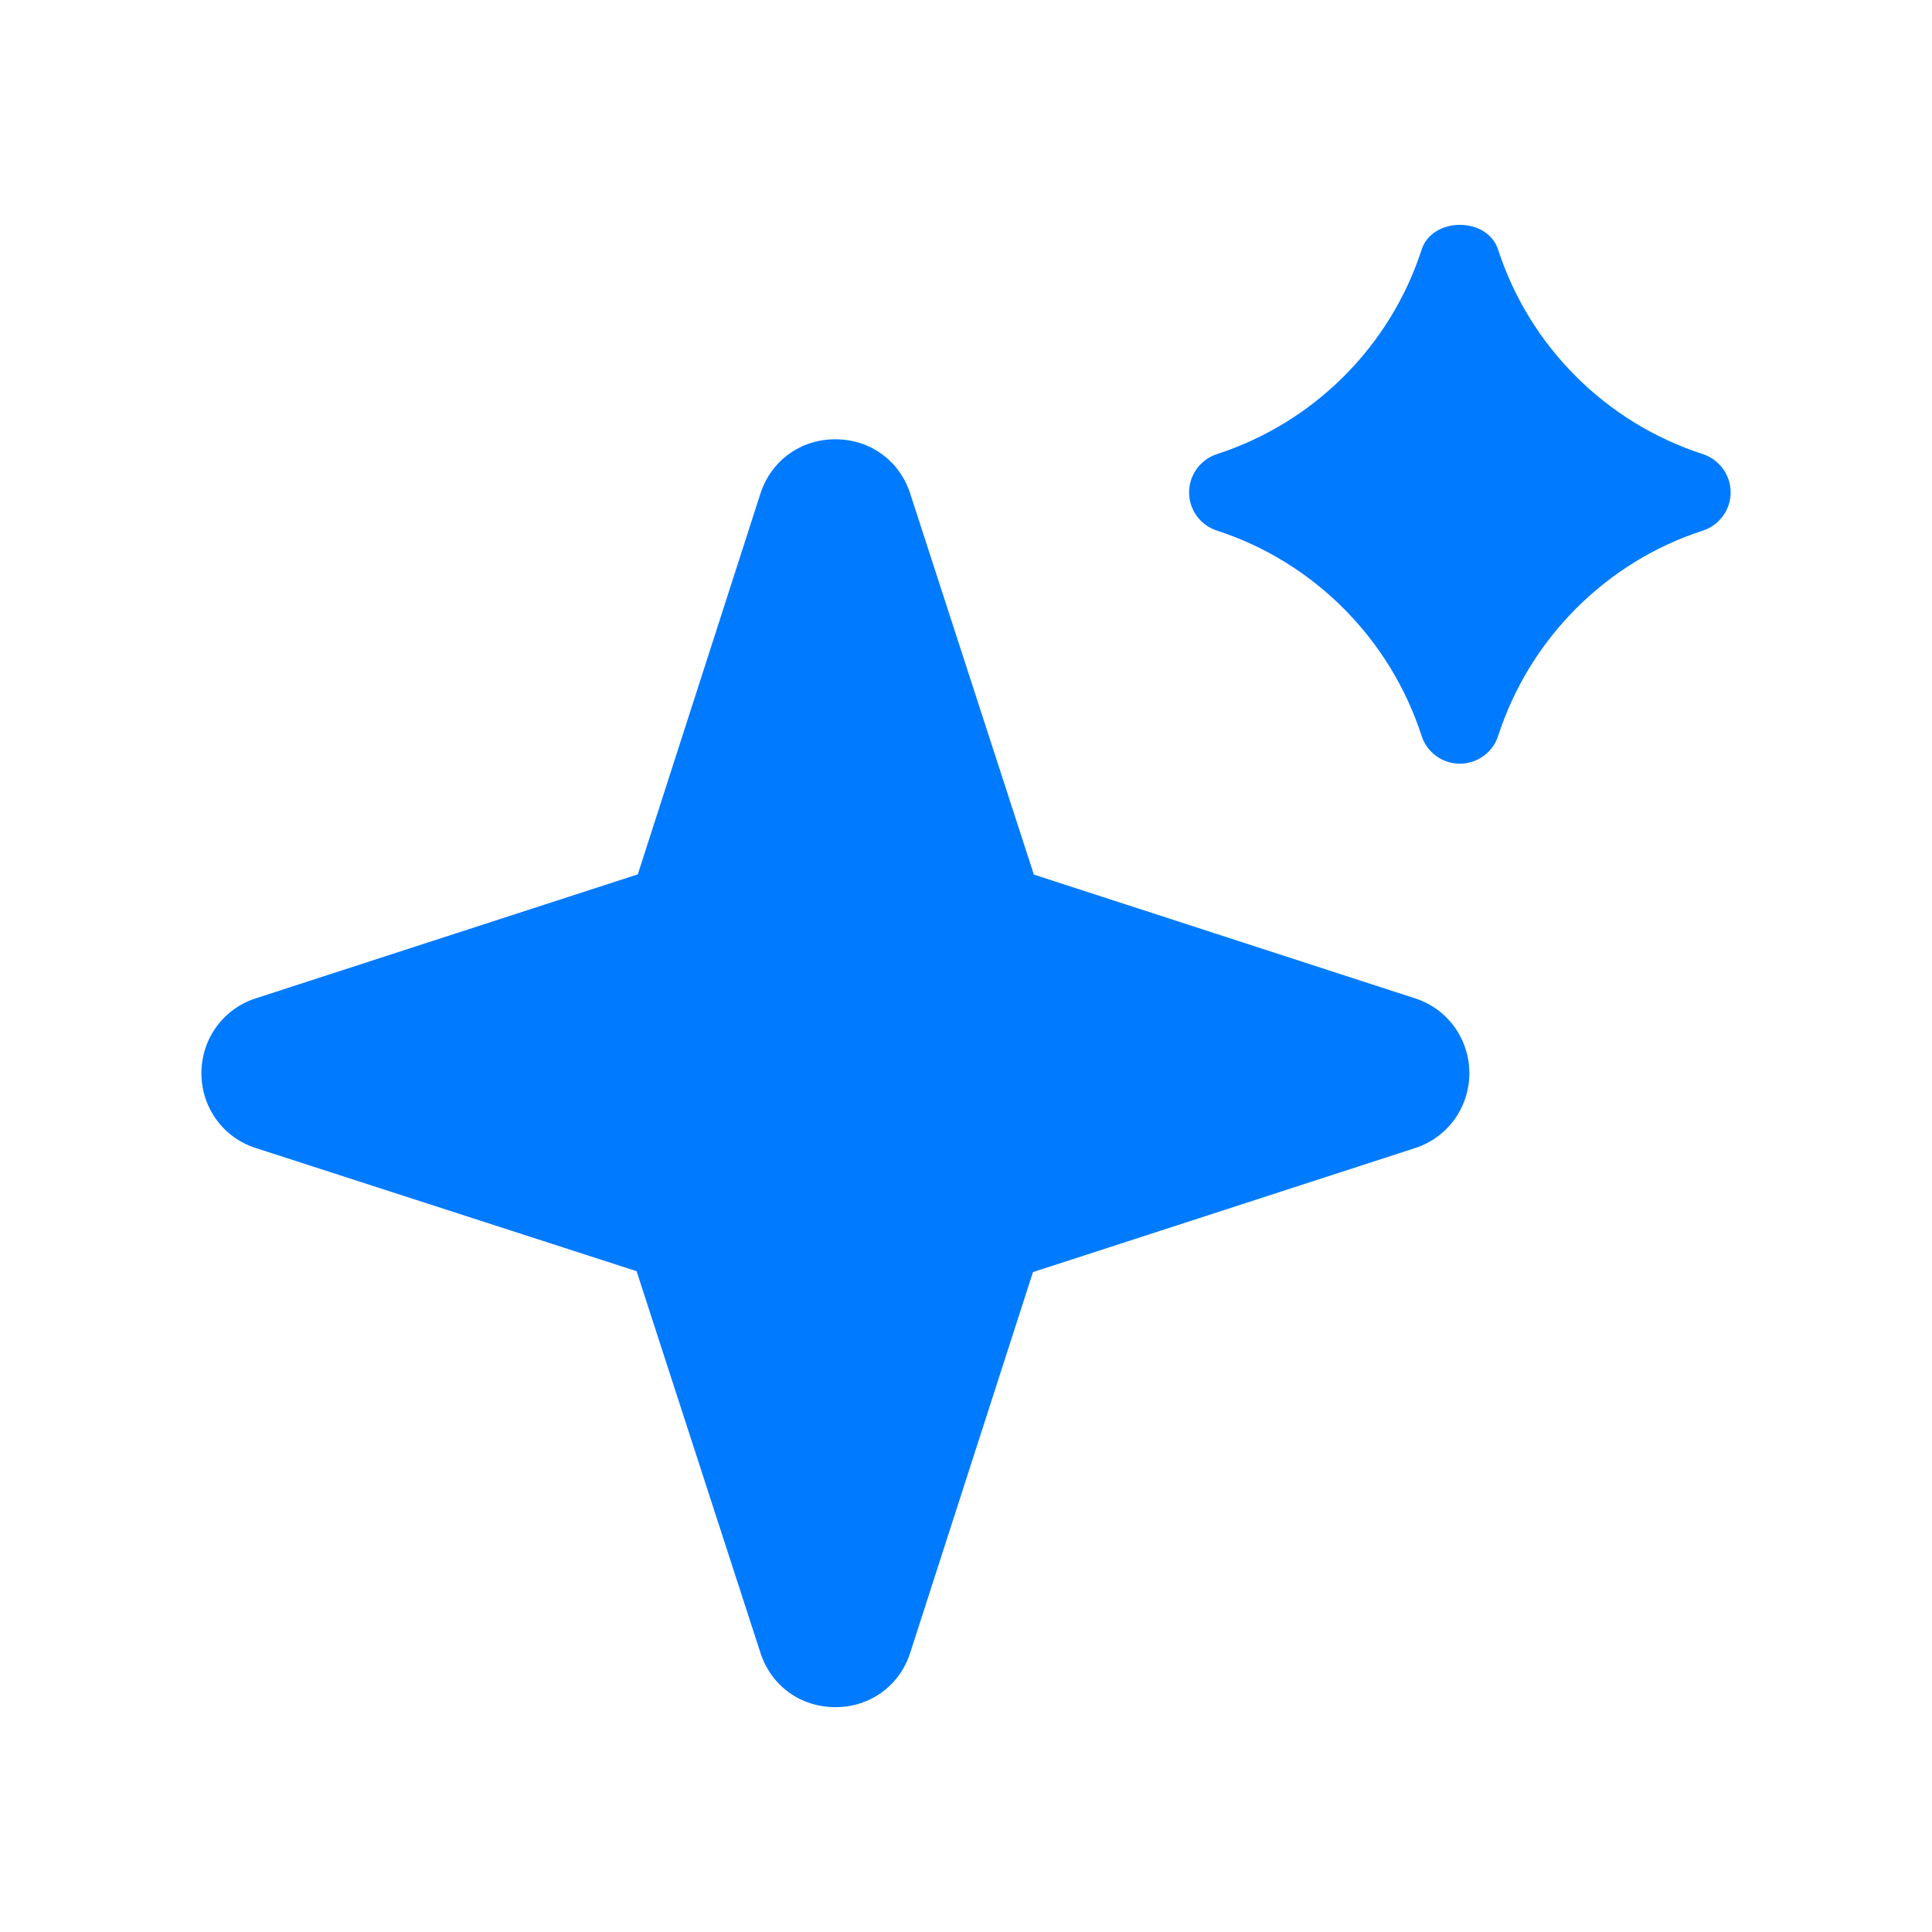
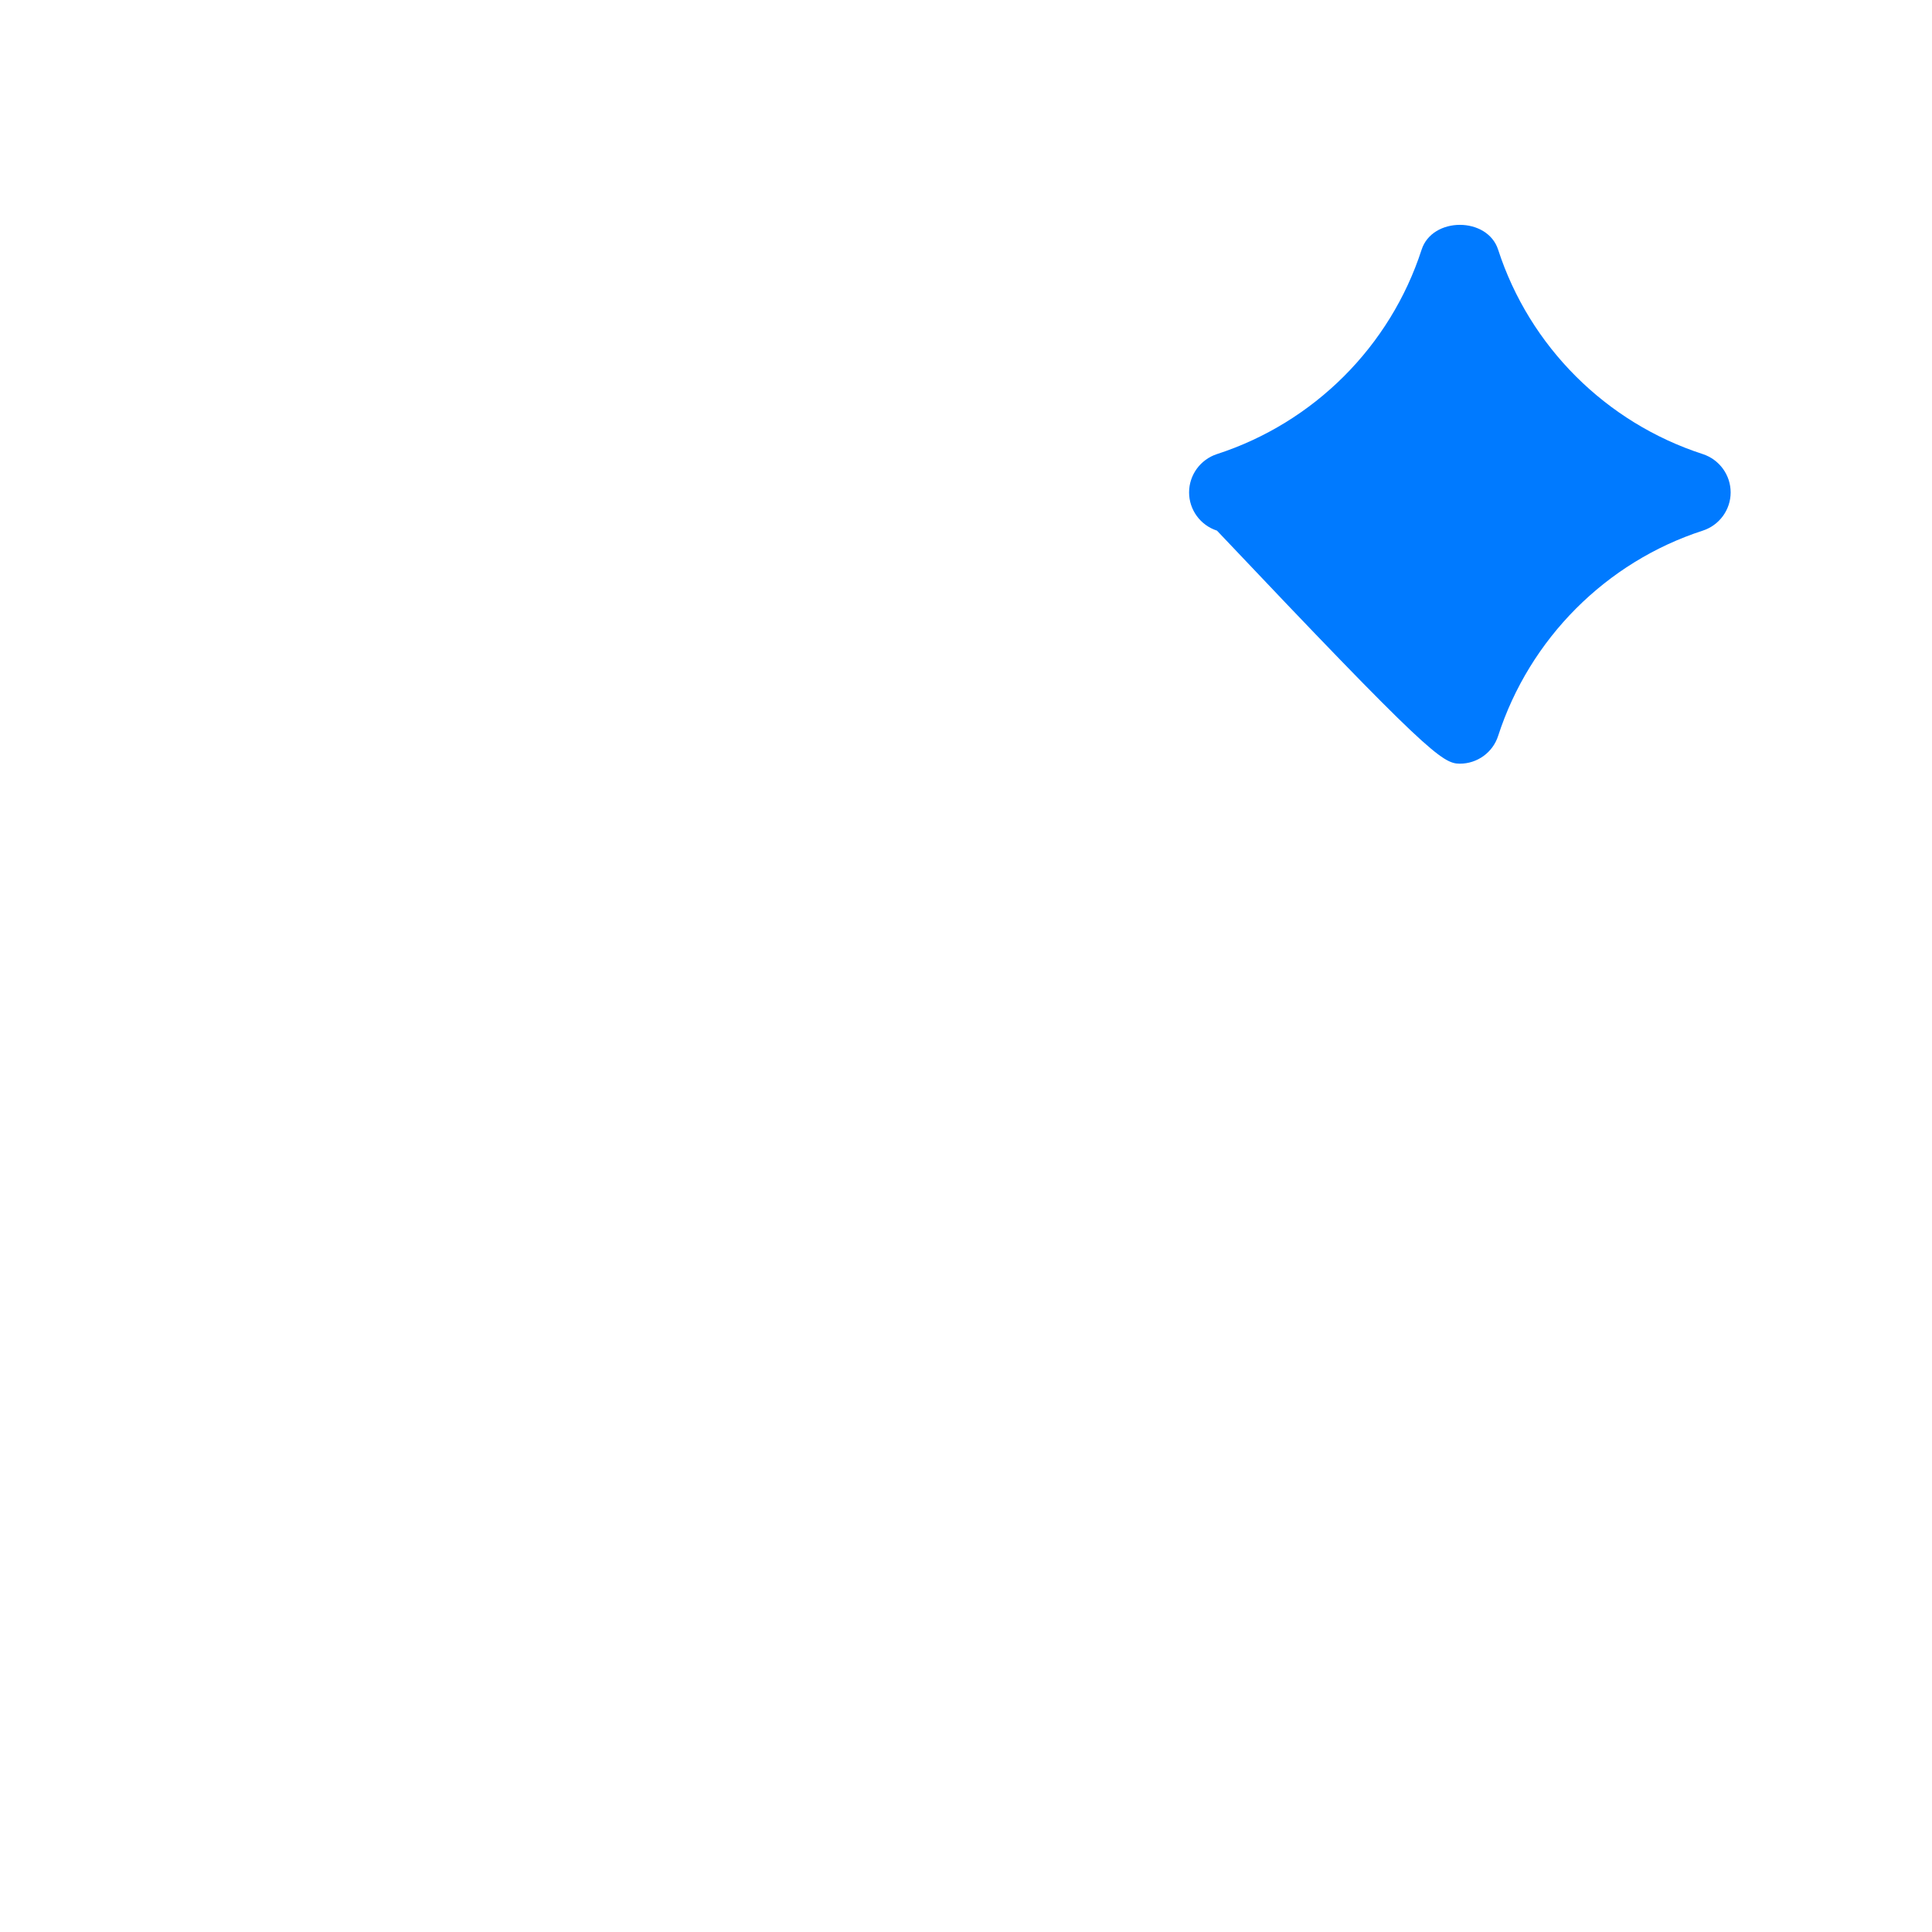
<svg xmlns="http://www.w3.org/2000/svg" width="32" height="32" viewBox="0 0 32 32" fill="none">
-   <path fill-rule="evenodd" clip-rule="evenodd" d="M28.203 7.521C26.599 7.001 25.333 5.737 24.814 4.136C24.637 3.587 23.723 3.587 23.546 4.136C23.027 5.737 21.761 7.001 20.157 7.521C19.882 7.611 19.695 7.867 19.695 8.156C19.695 8.444 19.882 8.7 20.157 8.789C21.758 9.308 23.025 10.579 23.546 12.188C23.634 12.463 23.891 12.649 24.179 12.649C24.469 12.649 24.726 12.463 24.814 12.188C25.335 10.579 26.602 9.308 28.203 8.789C28.478 8.7 28.665 8.444 28.665 8.156C28.665 7.867 28.478 7.611 28.203 7.521Z" fill="#007AFF" />
-   <path fill-rule="evenodd" clip-rule="evenodd" d="M23.435 16.535L17.124 14.486L15.076 8.176C14.9 7.63 14.412 7.276 13.836 7.276C13.259 7.276 12.772 7.63 12.595 8.176L10.564 14.482L4.241 16.534C3.7 16.706 3.336 17.204 3.336 17.776C3.336 18.347 3.7 18.846 4.239 19.016L10.544 21.055L12.595 27.375C12.772 27.922 13.259 28.276 13.836 28.276C14.412 28.276 14.9 27.922 15.076 27.375L17.109 21.07L23.431 19.018C23.972 18.846 24.337 18.347 24.337 17.776C24.337 17.204 23.972 16.706 23.435 16.535Z" fill="#007AFF" />
+   <path fill-rule="evenodd" clip-rule="evenodd" d="M28.203 7.521C26.599 7.001 25.333 5.737 24.814 4.136C24.637 3.587 23.723 3.587 23.546 4.136C23.027 5.737 21.761 7.001 20.157 7.521C19.882 7.611 19.695 7.867 19.695 8.156C19.695 8.444 19.882 8.7 20.157 8.789C23.634 12.463 23.891 12.649 24.179 12.649C24.469 12.649 24.726 12.463 24.814 12.188C25.335 10.579 26.602 9.308 28.203 8.789C28.478 8.7 28.665 8.444 28.665 8.156C28.665 7.867 28.478 7.611 28.203 7.521Z" fill="#007AFF" />
</svg>